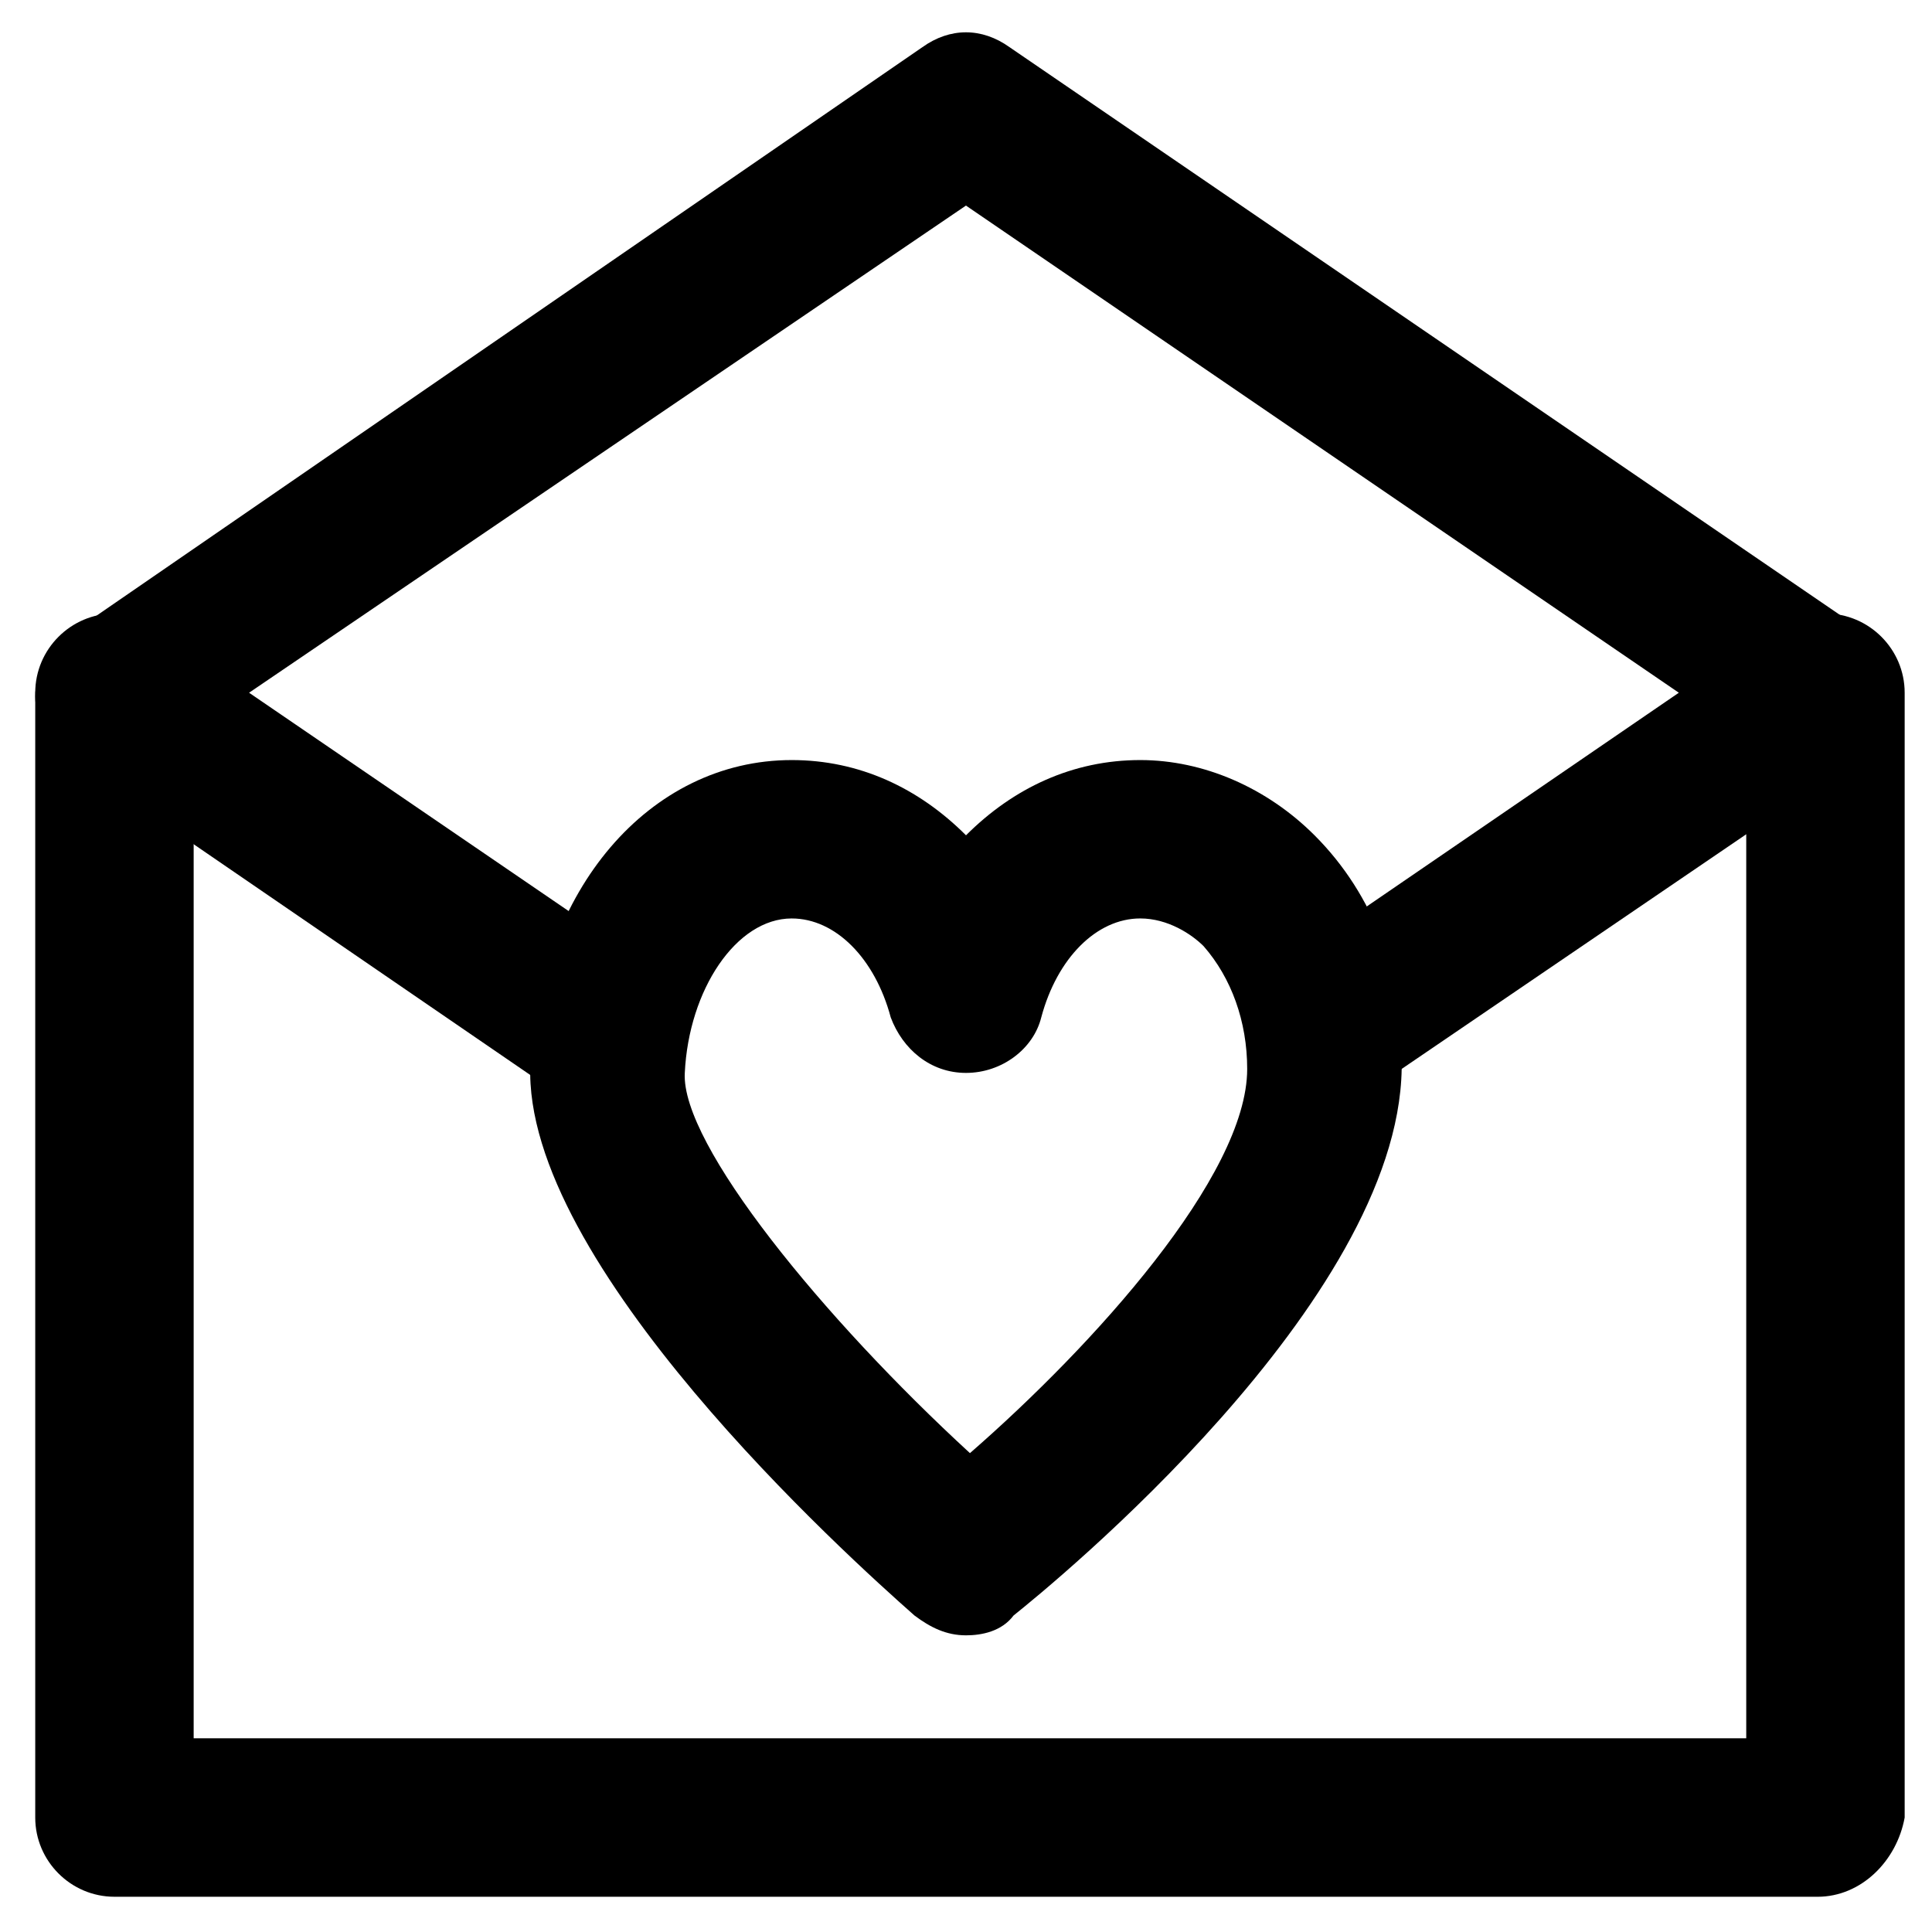
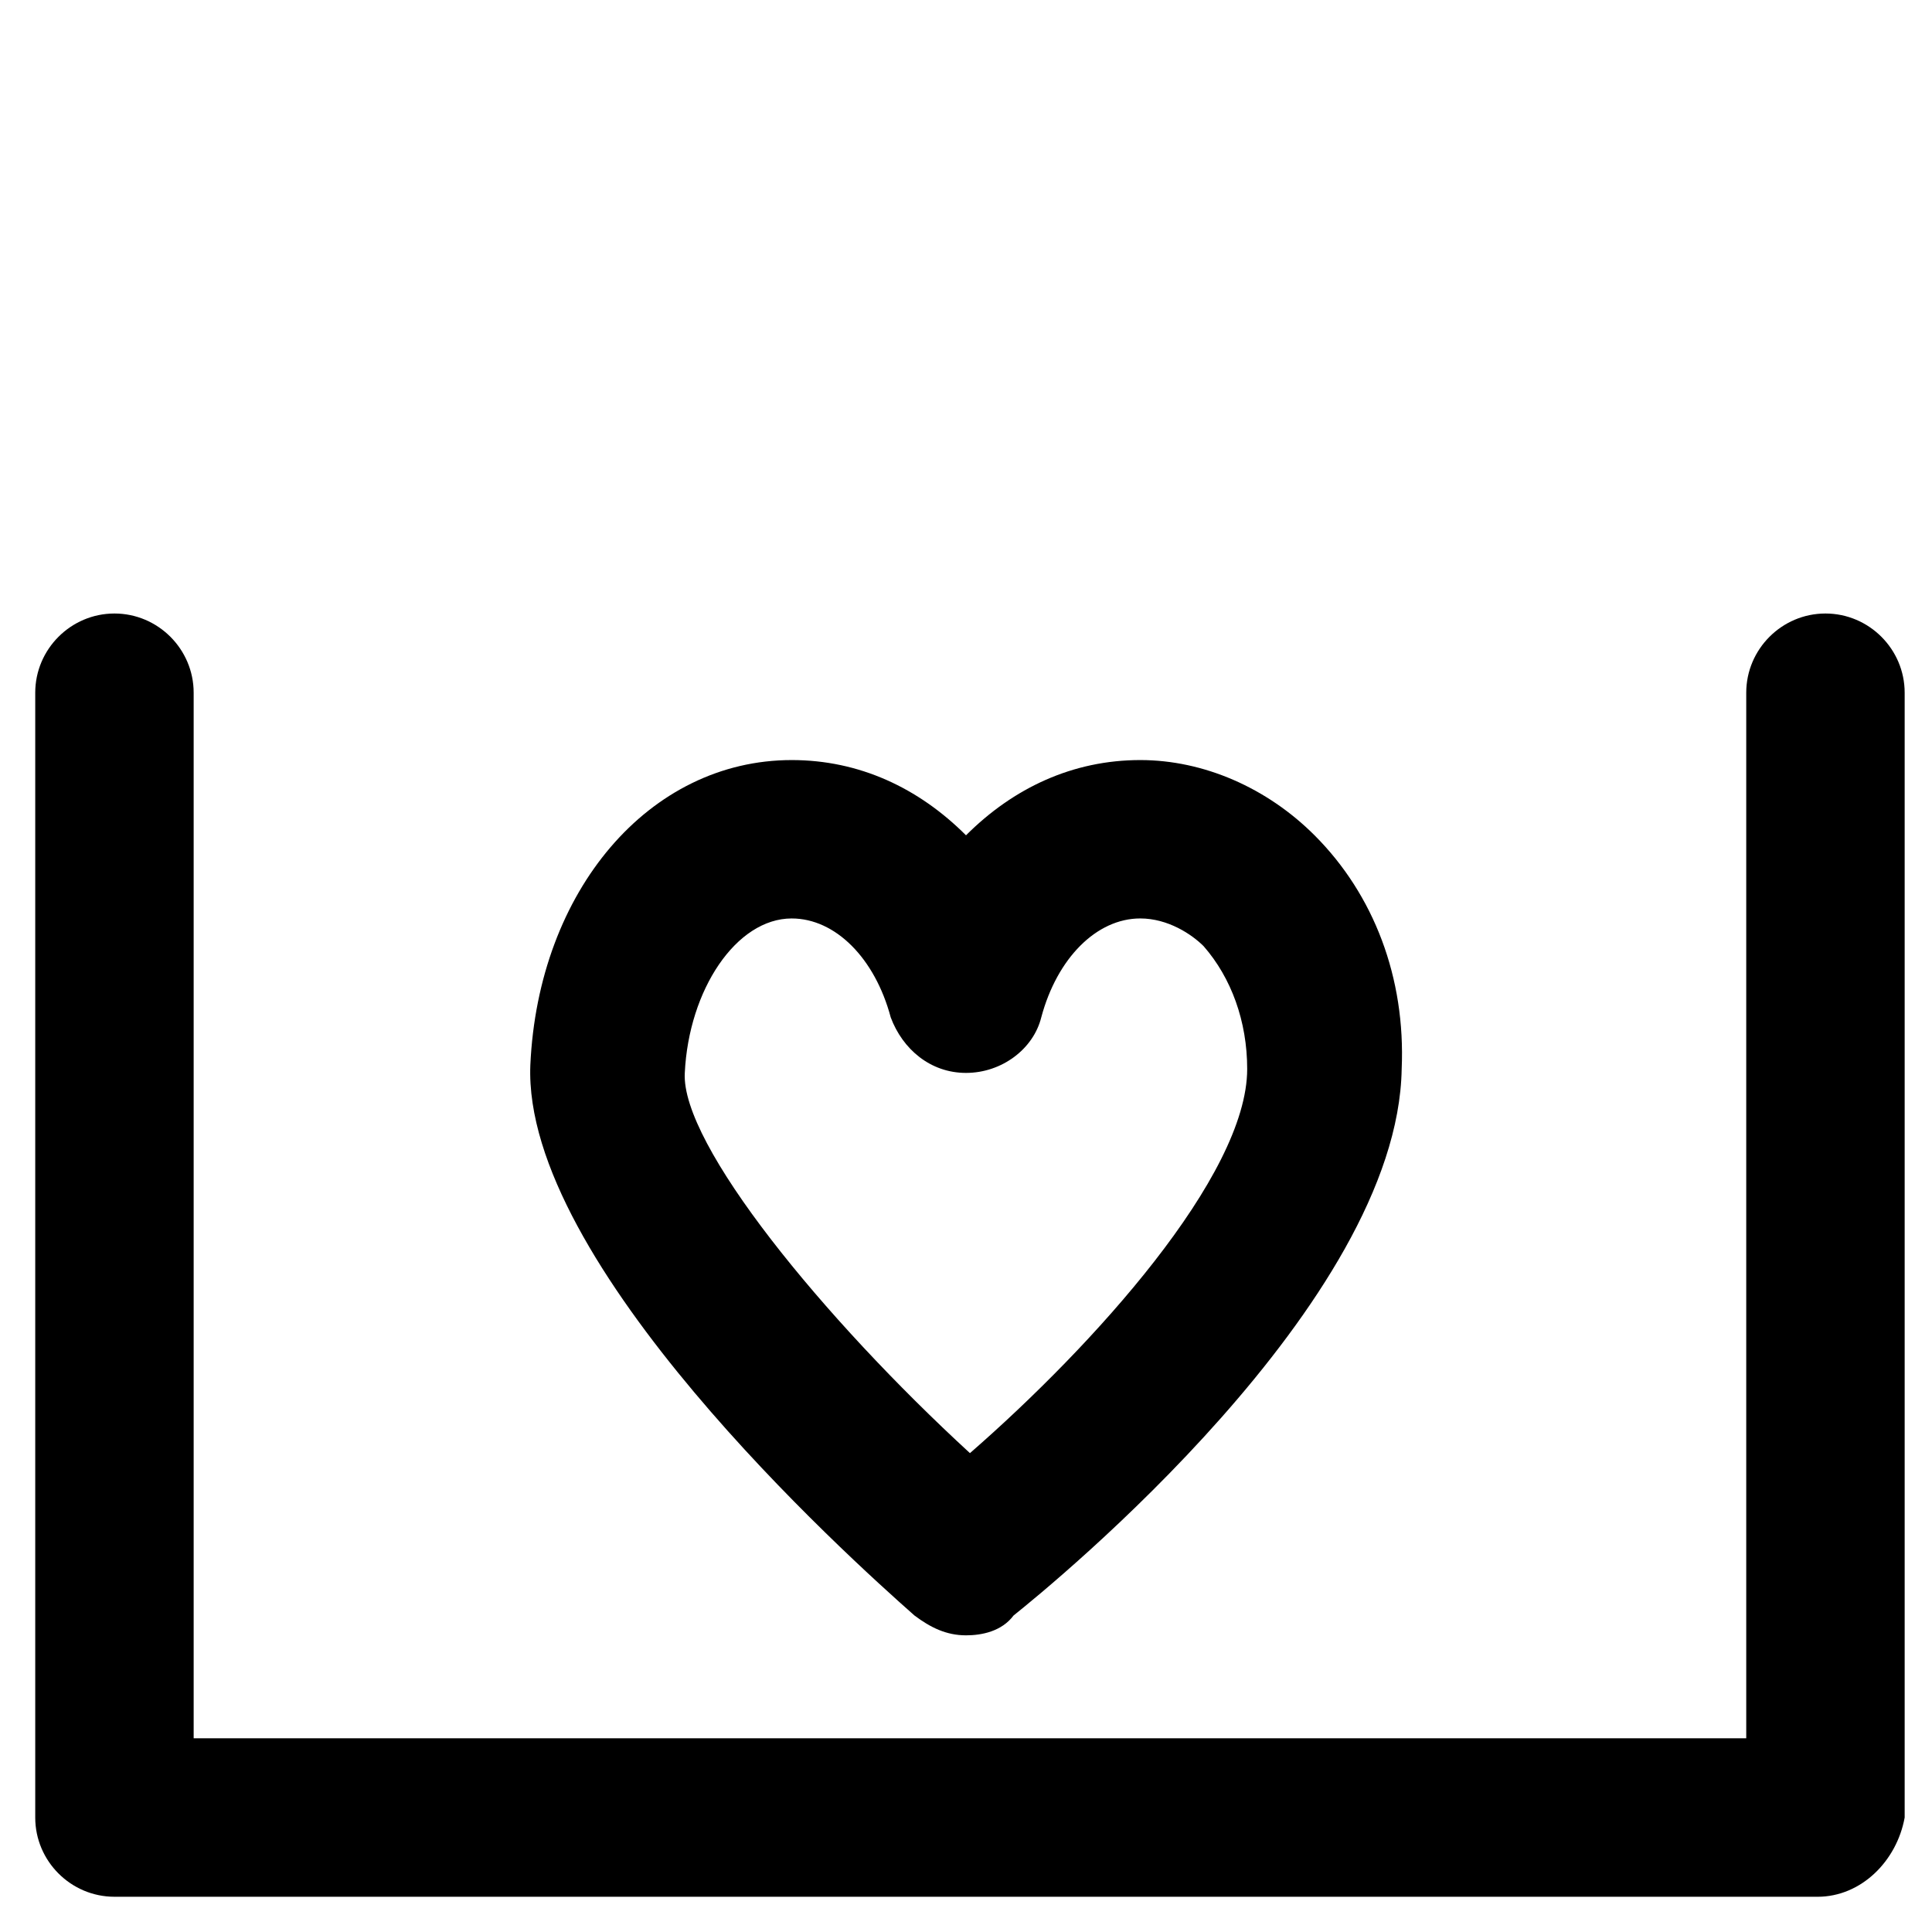
<svg xmlns="http://www.w3.org/2000/svg" fill="#000000" width="800px" height="800px" version="1.1" viewBox="144 144 512 512">
  <g>
    <path d="m400 577.38c-5.246 0-9.445-2.098-13.645-5.246-17.844-15.742-103.91-93.414-101.81-145.89 2.098-46.184 31.488-80.82 69.273-80.82 17.844 0 33.586 7.348 46.184 19.941 12.594-12.594 28.34-19.941 46.184-19.941 16.793 0 33.586 7.348 46.184 19.941 15.742 15.742 24.141 37.785 23.09 61.926-1.051 61.926-92.363 136.45-102.86 144.84-3.152 4.199-8.402 5.25-12.598 5.25zm-46.184-189.98c-14.695 0-27.289 18.895-28.34 40.934-1.051 18.895 36.734 65.074 75.57 100.76 32.539-28.34 73.473-73.473 73.473-101.81 0-12.594-4.199-24.141-11.547-32.539-3.148-3.148-9.445-7.348-16.793-7.348-11.547 0-22.043 10.496-26.238 26.238-2.098 8.398-10.496 14.695-19.941 14.695s-16.793-6.297-19.941-14.695c-4.199-15.738-14.695-26.234-26.242-26.234z" />
    <path d="m625.66 646.66h-451.33c-11.547 0-20.992-9.445-20.992-20.992v-298.09c0-11.547 9.445-20.992 20.992-20.992s20.992 9.445 20.992 20.992v277.09h411.45v-277.09c0-11.547 9.445-20.992 20.992-20.992s20.992 9.445 20.992 20.992v298.09c-2.098 11.547-11.547 20.996-23.09 20.996z" />
-     <path d="m304.48 437.79c-4.199 0-8.398-1.051-11.547-3.148l-130.15-89.219c-5.246-4.199-9.445-10.496-9.445-16.793s3.148-13.645 9.445-16.793l225.66-155.34c7.348-5.246 15.742-5.246 23.09 0l225.66 154.29c5.246 4.199 9.445 10.496 9.445 16.793s-3.148 13.645-9.445 16.793l-121.75 82.918c-9.445 6.297-22.043 4.199-28.34-5.246-6.297-9.445-4.199-22.043 5.246-28.34l96.562-66.125-188.92-129.1-189.98 129.1 106.01 72.426c9.445 6.297 11.547 18.895 5.246 28.34-3.148 6.297-9.445 9.445-16.793 9.445z" />
  </g>
</svg>